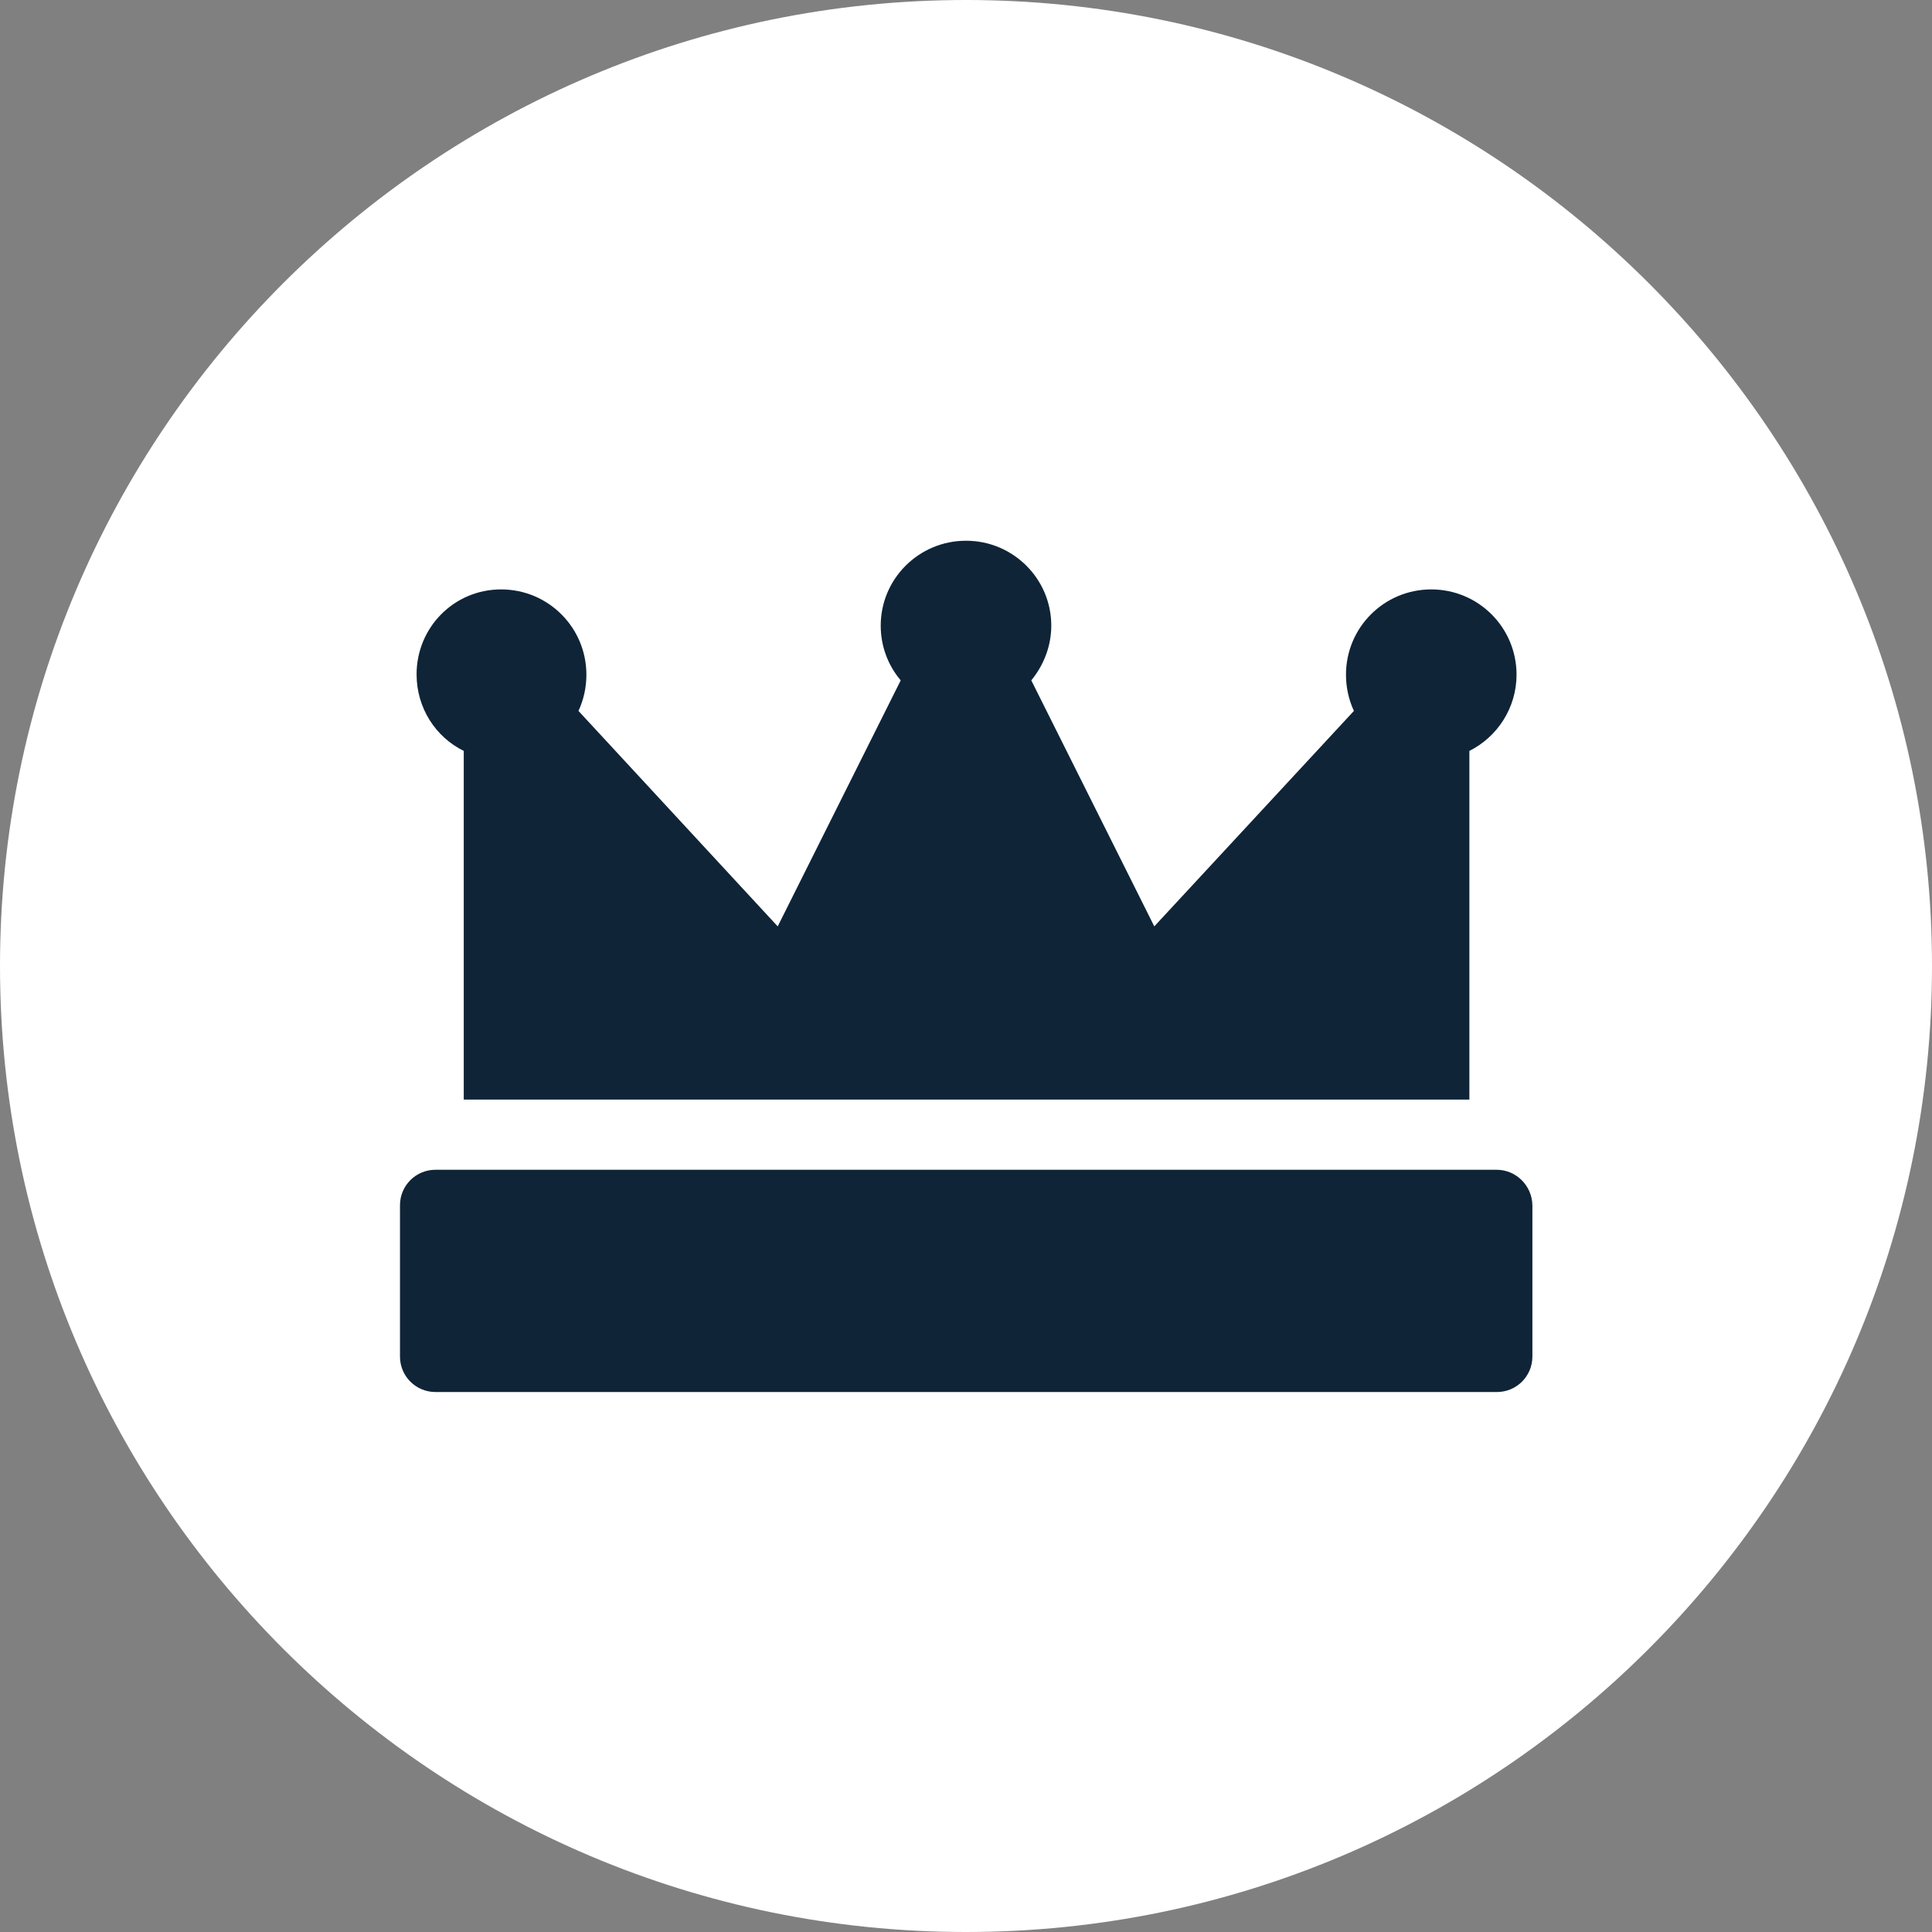
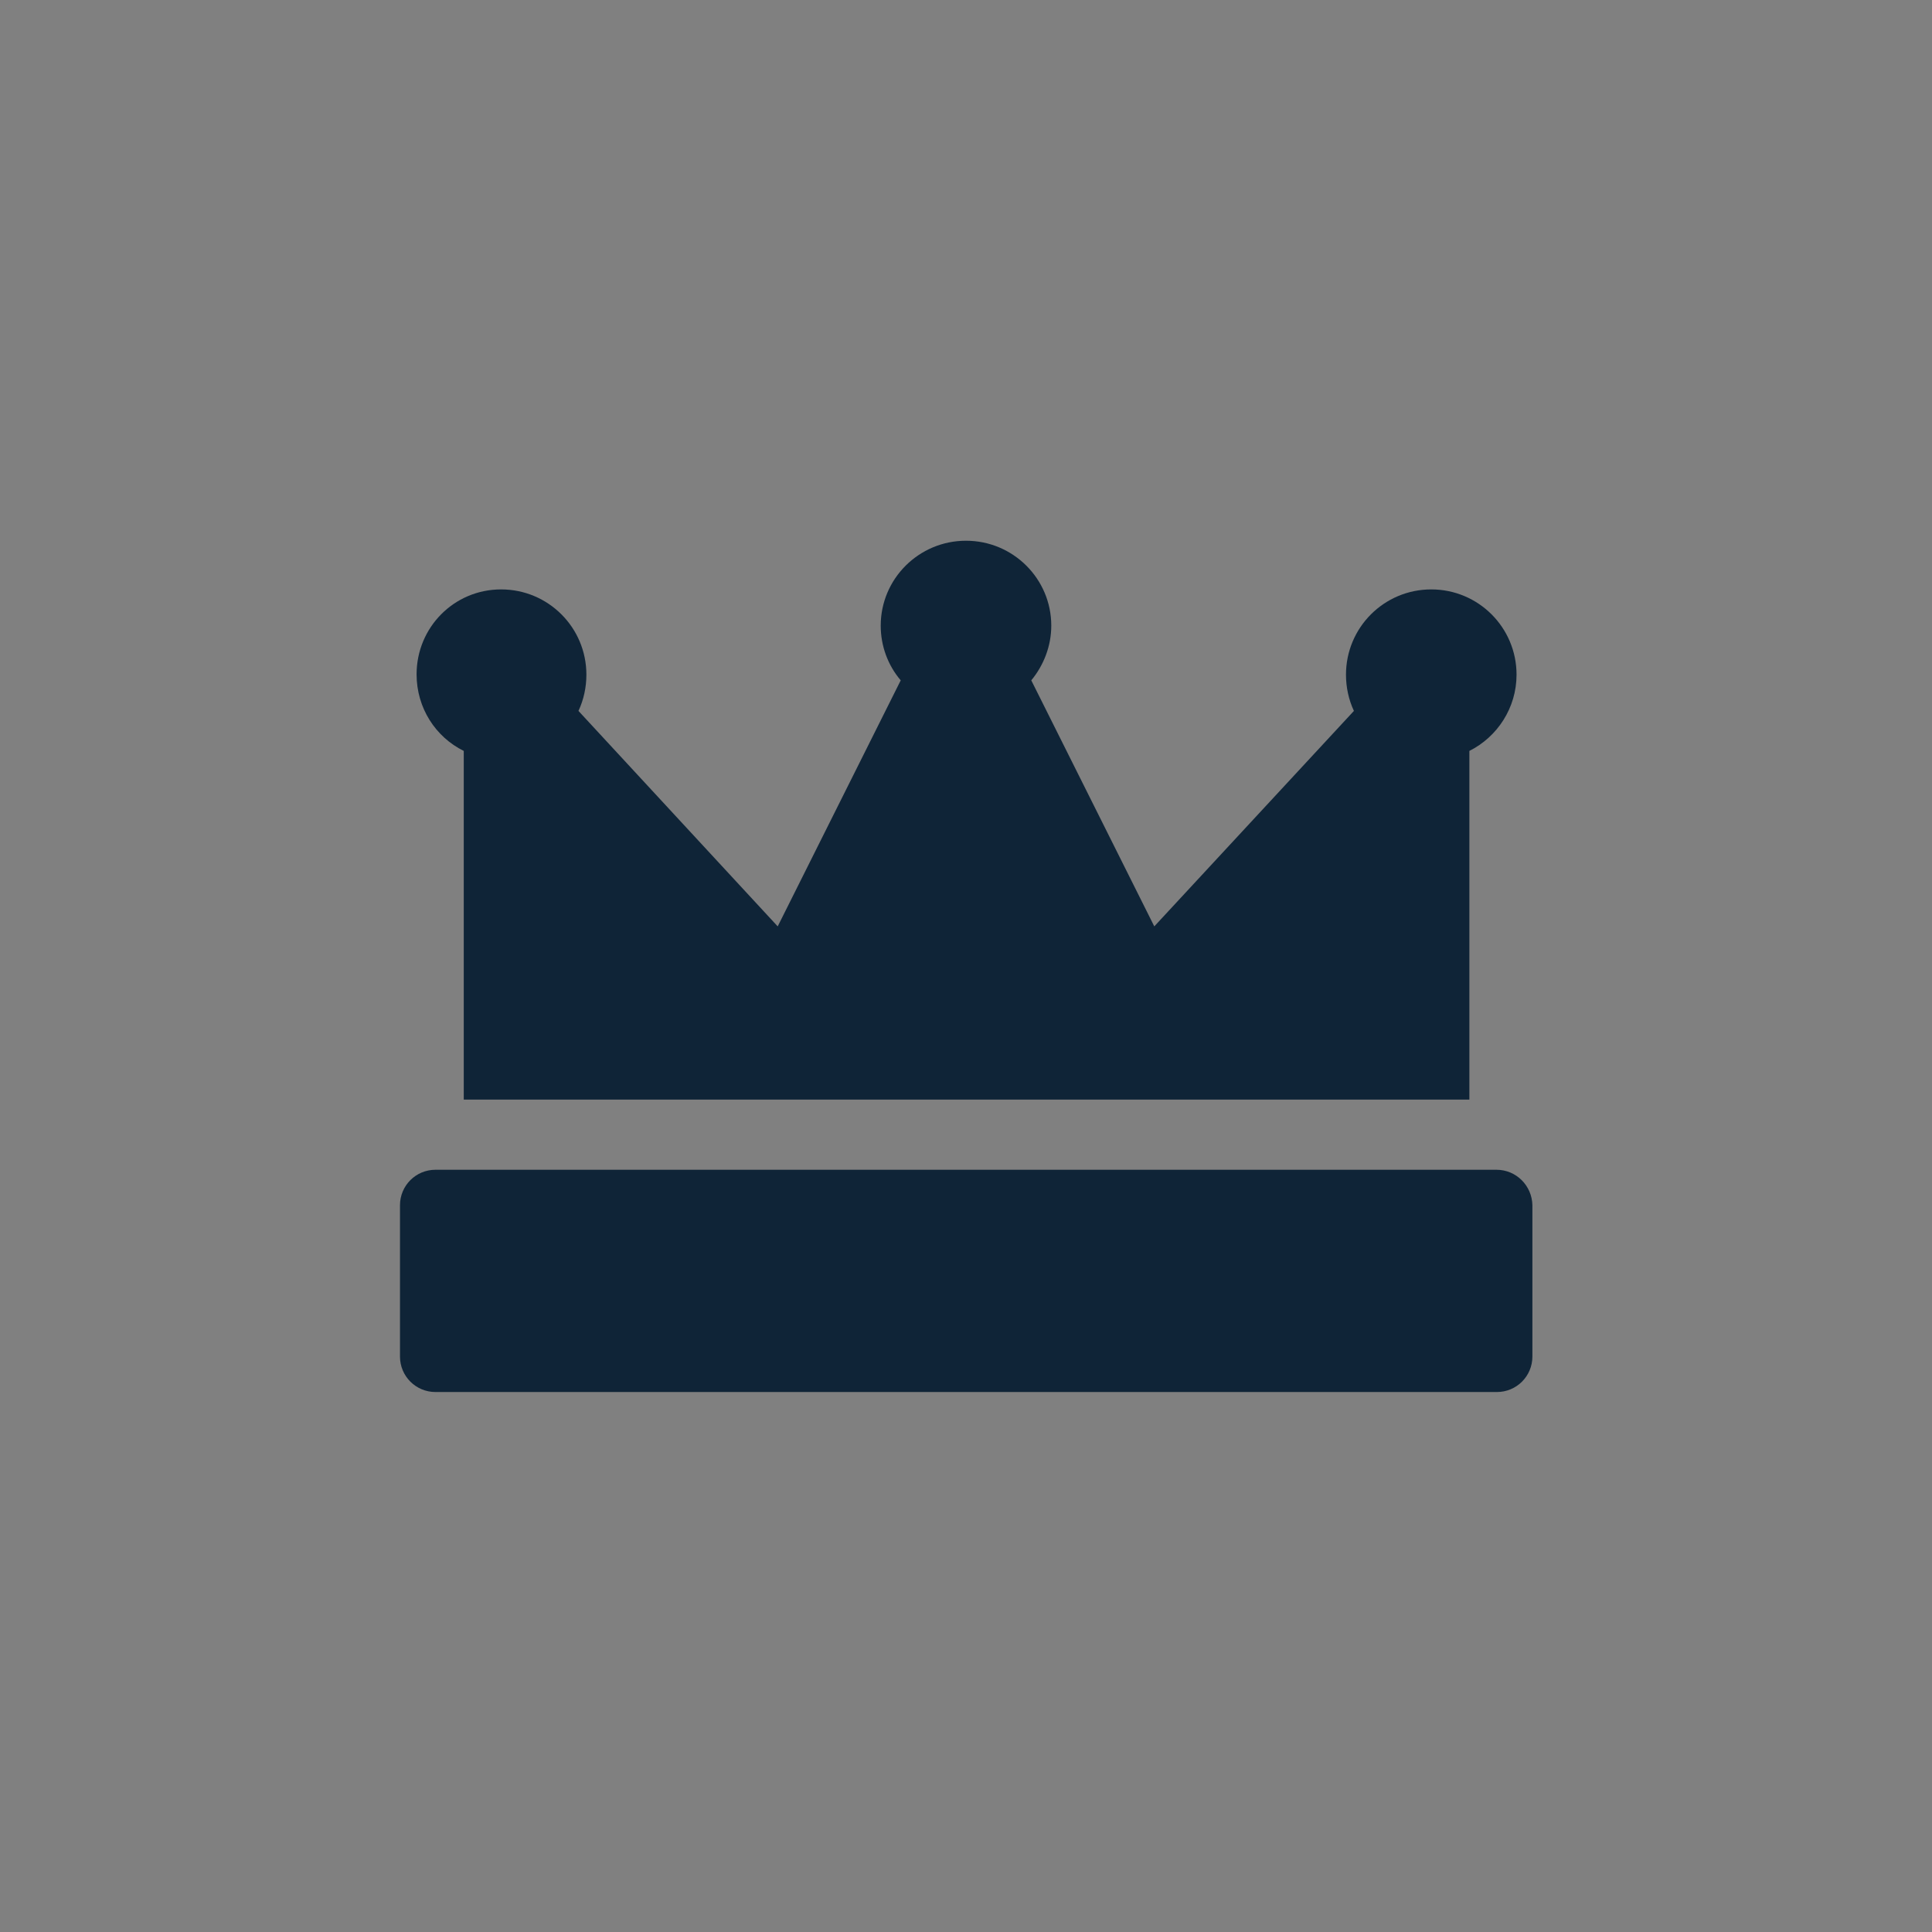
<svg xmlns="http://www.w3.org/2000/svg" fill="#000000" height="512" viewBox="0 0 512 512" width="512">
  <rect x="0" y="0" width="512" height="512" fill="#808080" stroke="none" />
-   <path clip-rule="evenodd" d="m256 0c-141.2 0-256 114.8-256 256s114.8 256 256 256 256-114.8 256-256-114.8-256-256-256z" fill="#ffffff" fill-rule="evenodd" />
  <path d="m122.9 291.3v-92.3c-7.5-3.7-12.5-11.4-12.5-20.3 0-12.4 9.9-22.5 22.4-22.5s22.6 10.1 22.6 22.6c0 3.3-.7 6.6-2.1 9.6l52.8 57.1 32.6-65.2c-3.4-4-5.3-9.1-5.3-14.5 0-12.4 10.1-22.5 22.6-22.5s22.6 10.1 22.6 22.5c0 5.4-2 10.5-5.3 14.5l32.6 65.2 52.9-57.1c-1.4-3-2.1-6.3-2.1-9.6 0-12.5 10.1-22.6 22.6-22.6s22.6 10.1 22.6 22.6c0 8.8-5.1 16.5-12.5 20.2v92.4h-266.5zm273.7 18.7h-281.2c-5.2 0-9.4 4.2-9.4 9.4v40.1c0 5.2 4.2 9.4 9.4 9.4h281.3c5.2 0 9.4-4.2 9.4-9.4v-40.1c-.1-5.2-4.3-9.4-9.5-9.4z" fill="#0f2437" />
</svg>